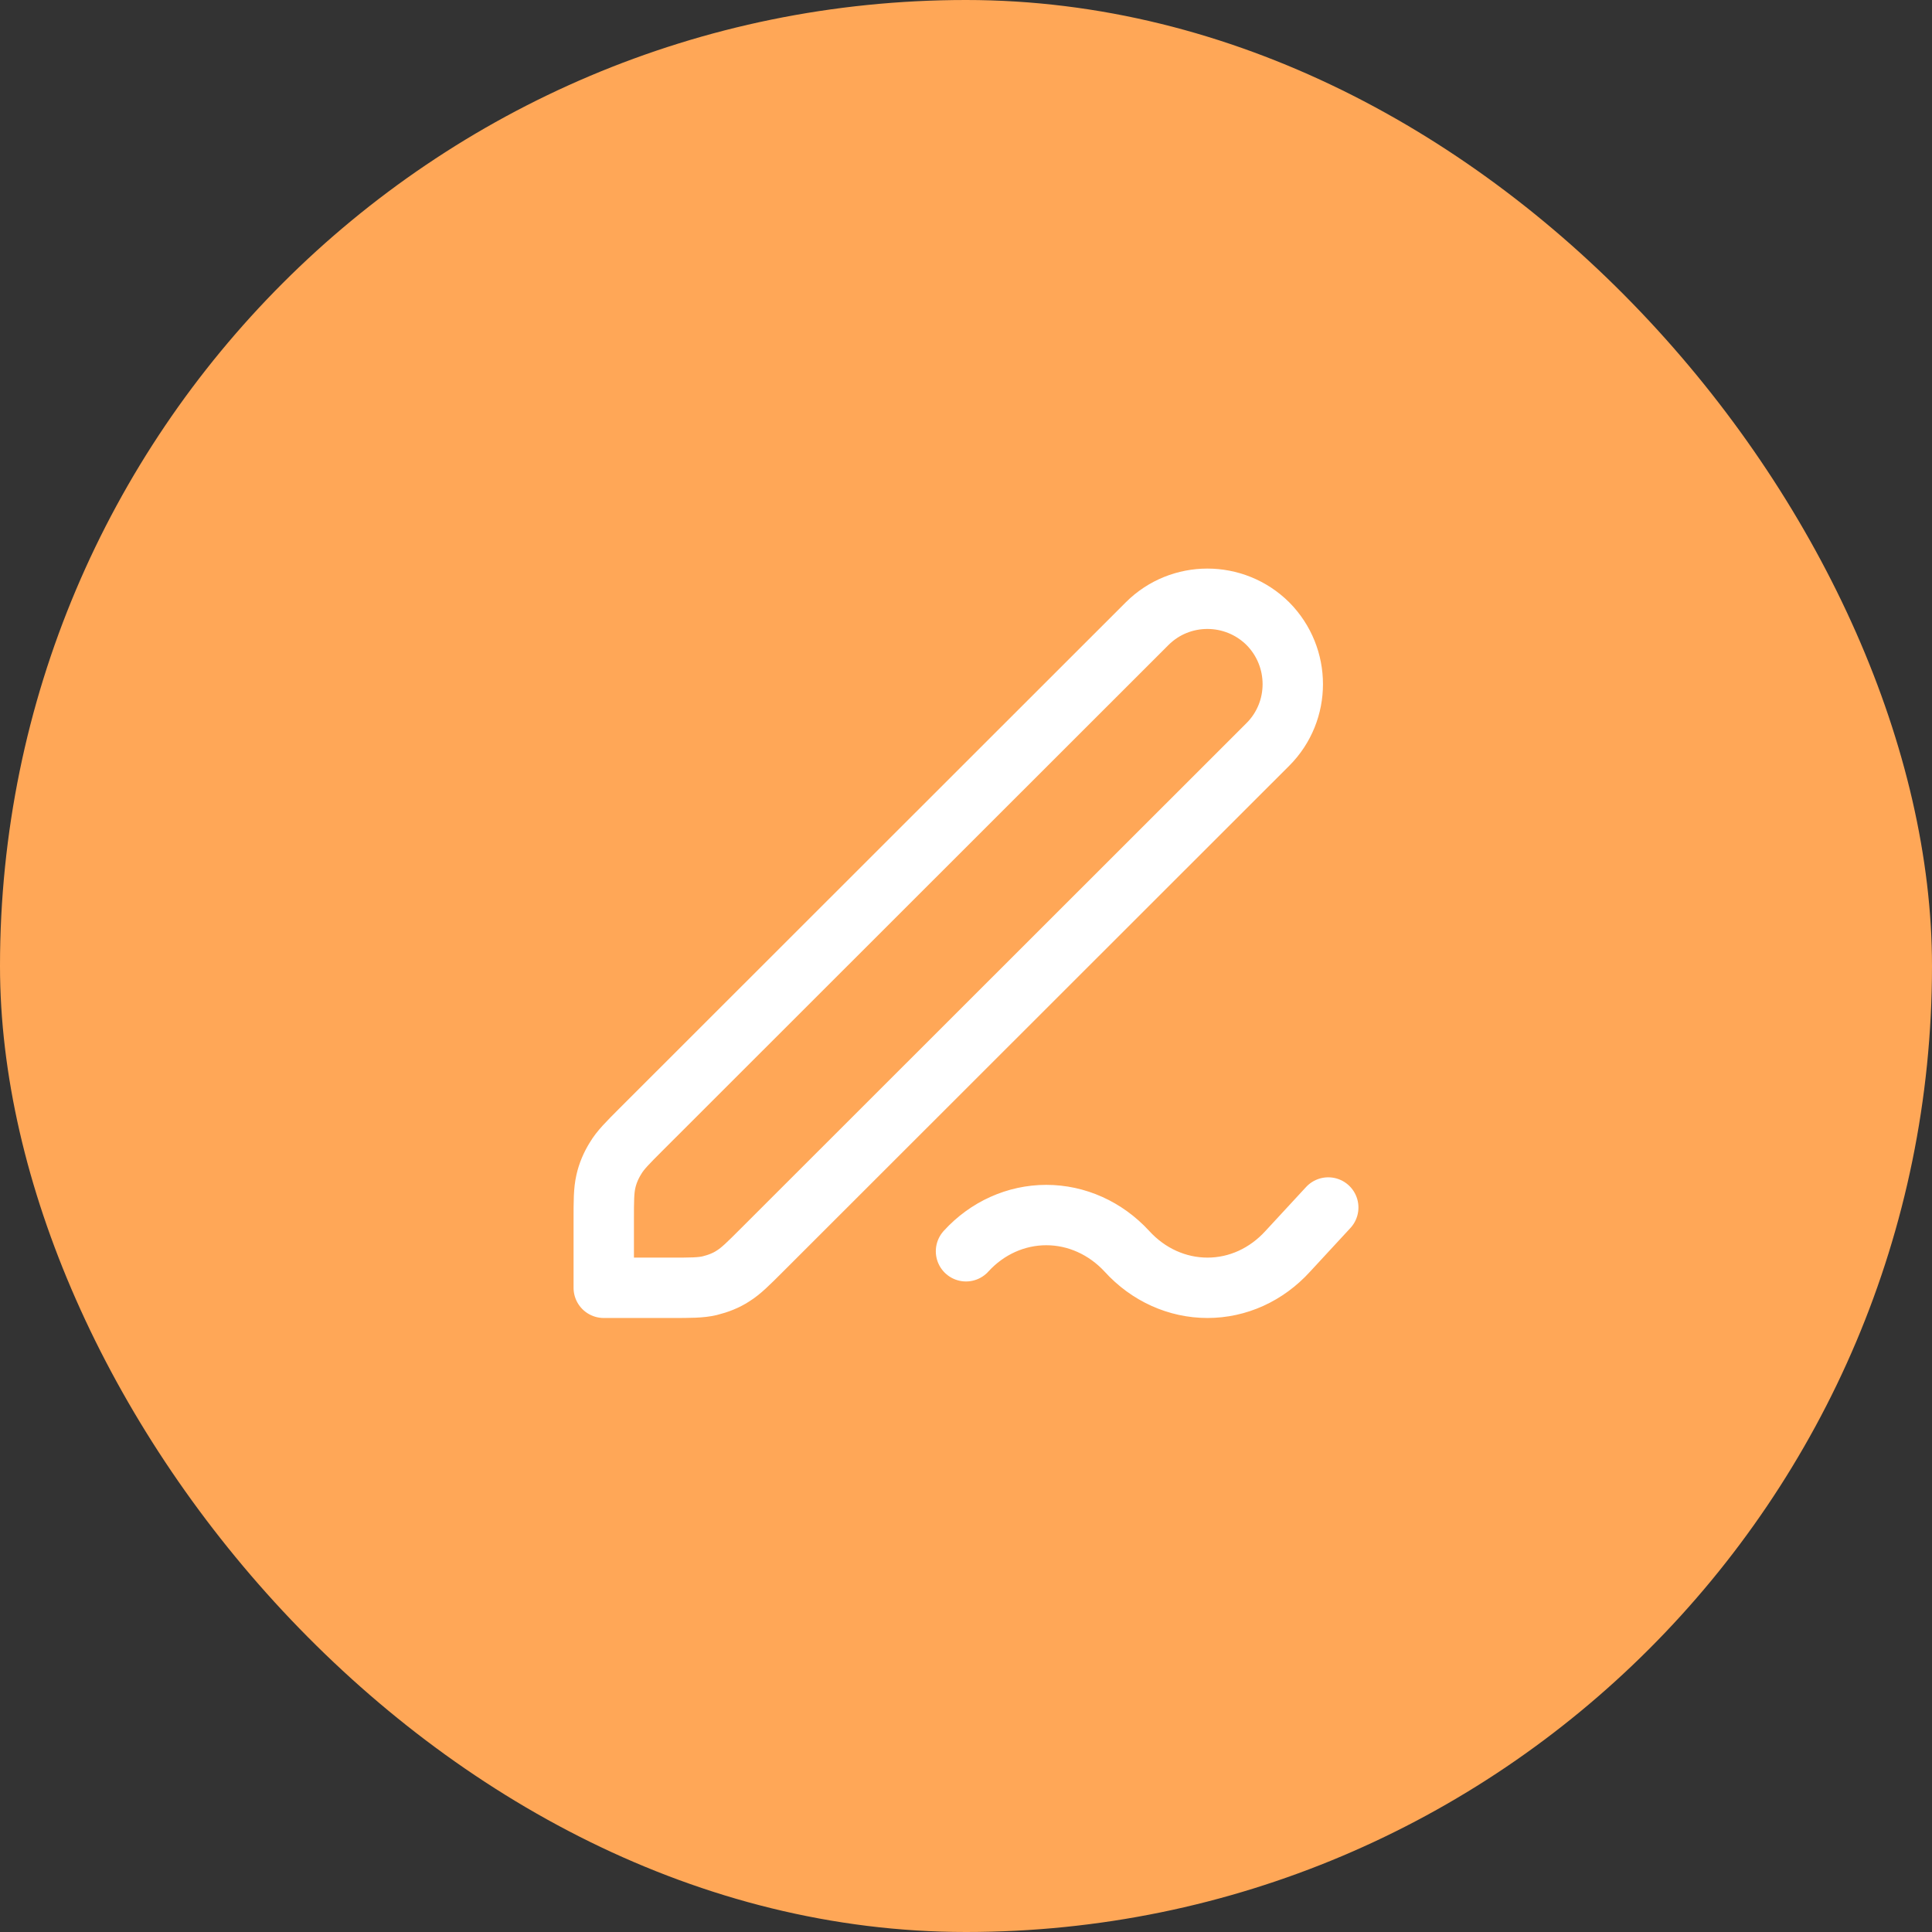
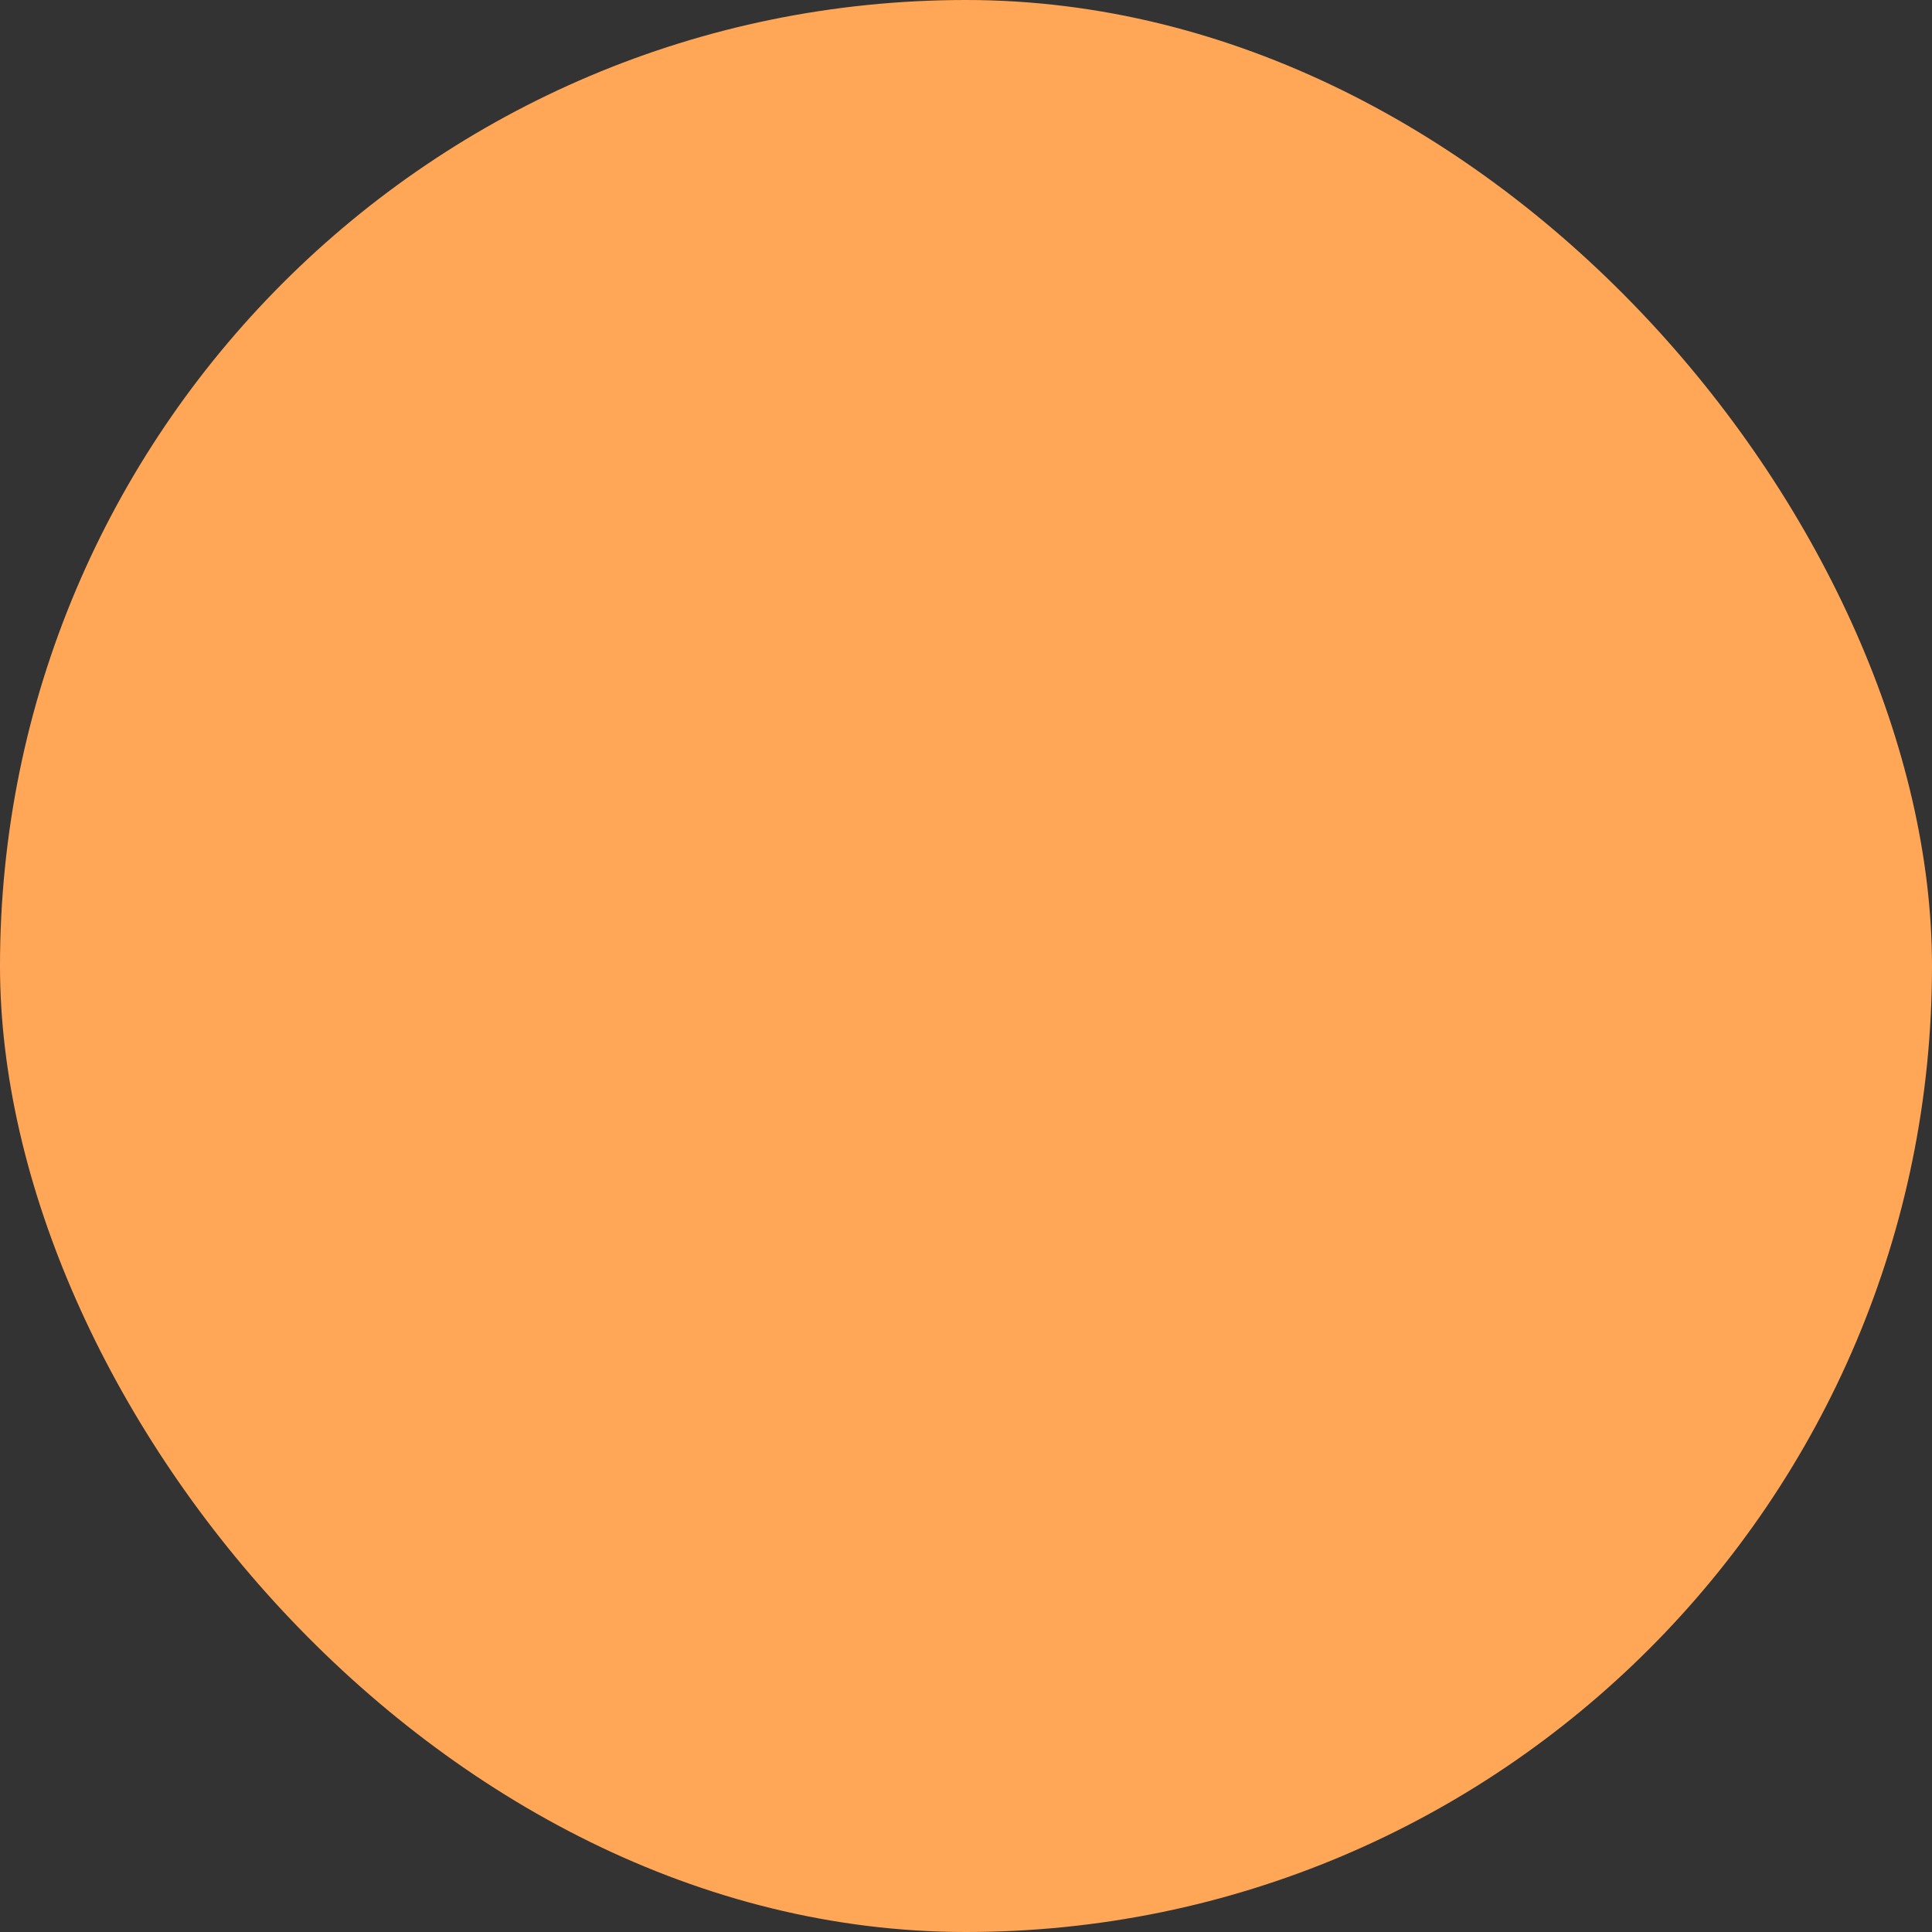
<svg xmlns="http://www.w3.org/2000/svg" width="64" height="64" fill="none">
  <rect width="100%" height="100%" fill="#333333" stroke="none" />
  <defs>
    <clipPath id="a">
-       <path transform="translate(16 16)" fill="#fff" fill-opacity="0" d="M0 0h32v32H0z" />
-     </clipPath>
+       </clipPath>
  </defs>
  <rect rx="32" width="64" height="64" fill="#FFA757" />
-   <path d="M16 16h32v32H16z" />
  <g clip-path="url(#a)">
-     <path d="M44 40l-1.34 1.45c-.71.78-1.66 1.21-2.66 1.21-1 0-1.96-.43-2.67-1.21-.71-.77-1.67-1.2-2.67-1.2s-1.96.43-2.66 1.2m6-20.79c1.1-1.1 2.89-1.1 4 0 1.1 1.11 1.1 2.9 0 4L25.24 41.41c-.46.46-.69.69-.96.86-.23.15-.49.25-.77.32-.3.07-.63.07-1.28.07H20v-2.23c0-.65 0-.98.07-1.29.06-.27.17-.53.32-.77.16-.27.39-.5.85-.96L38 20.66z" stroke="#FFF" stroke-width="2" stroke-linejoin="round" stroke-linecap="round" />
-   </g>
+     </g>
</svg>